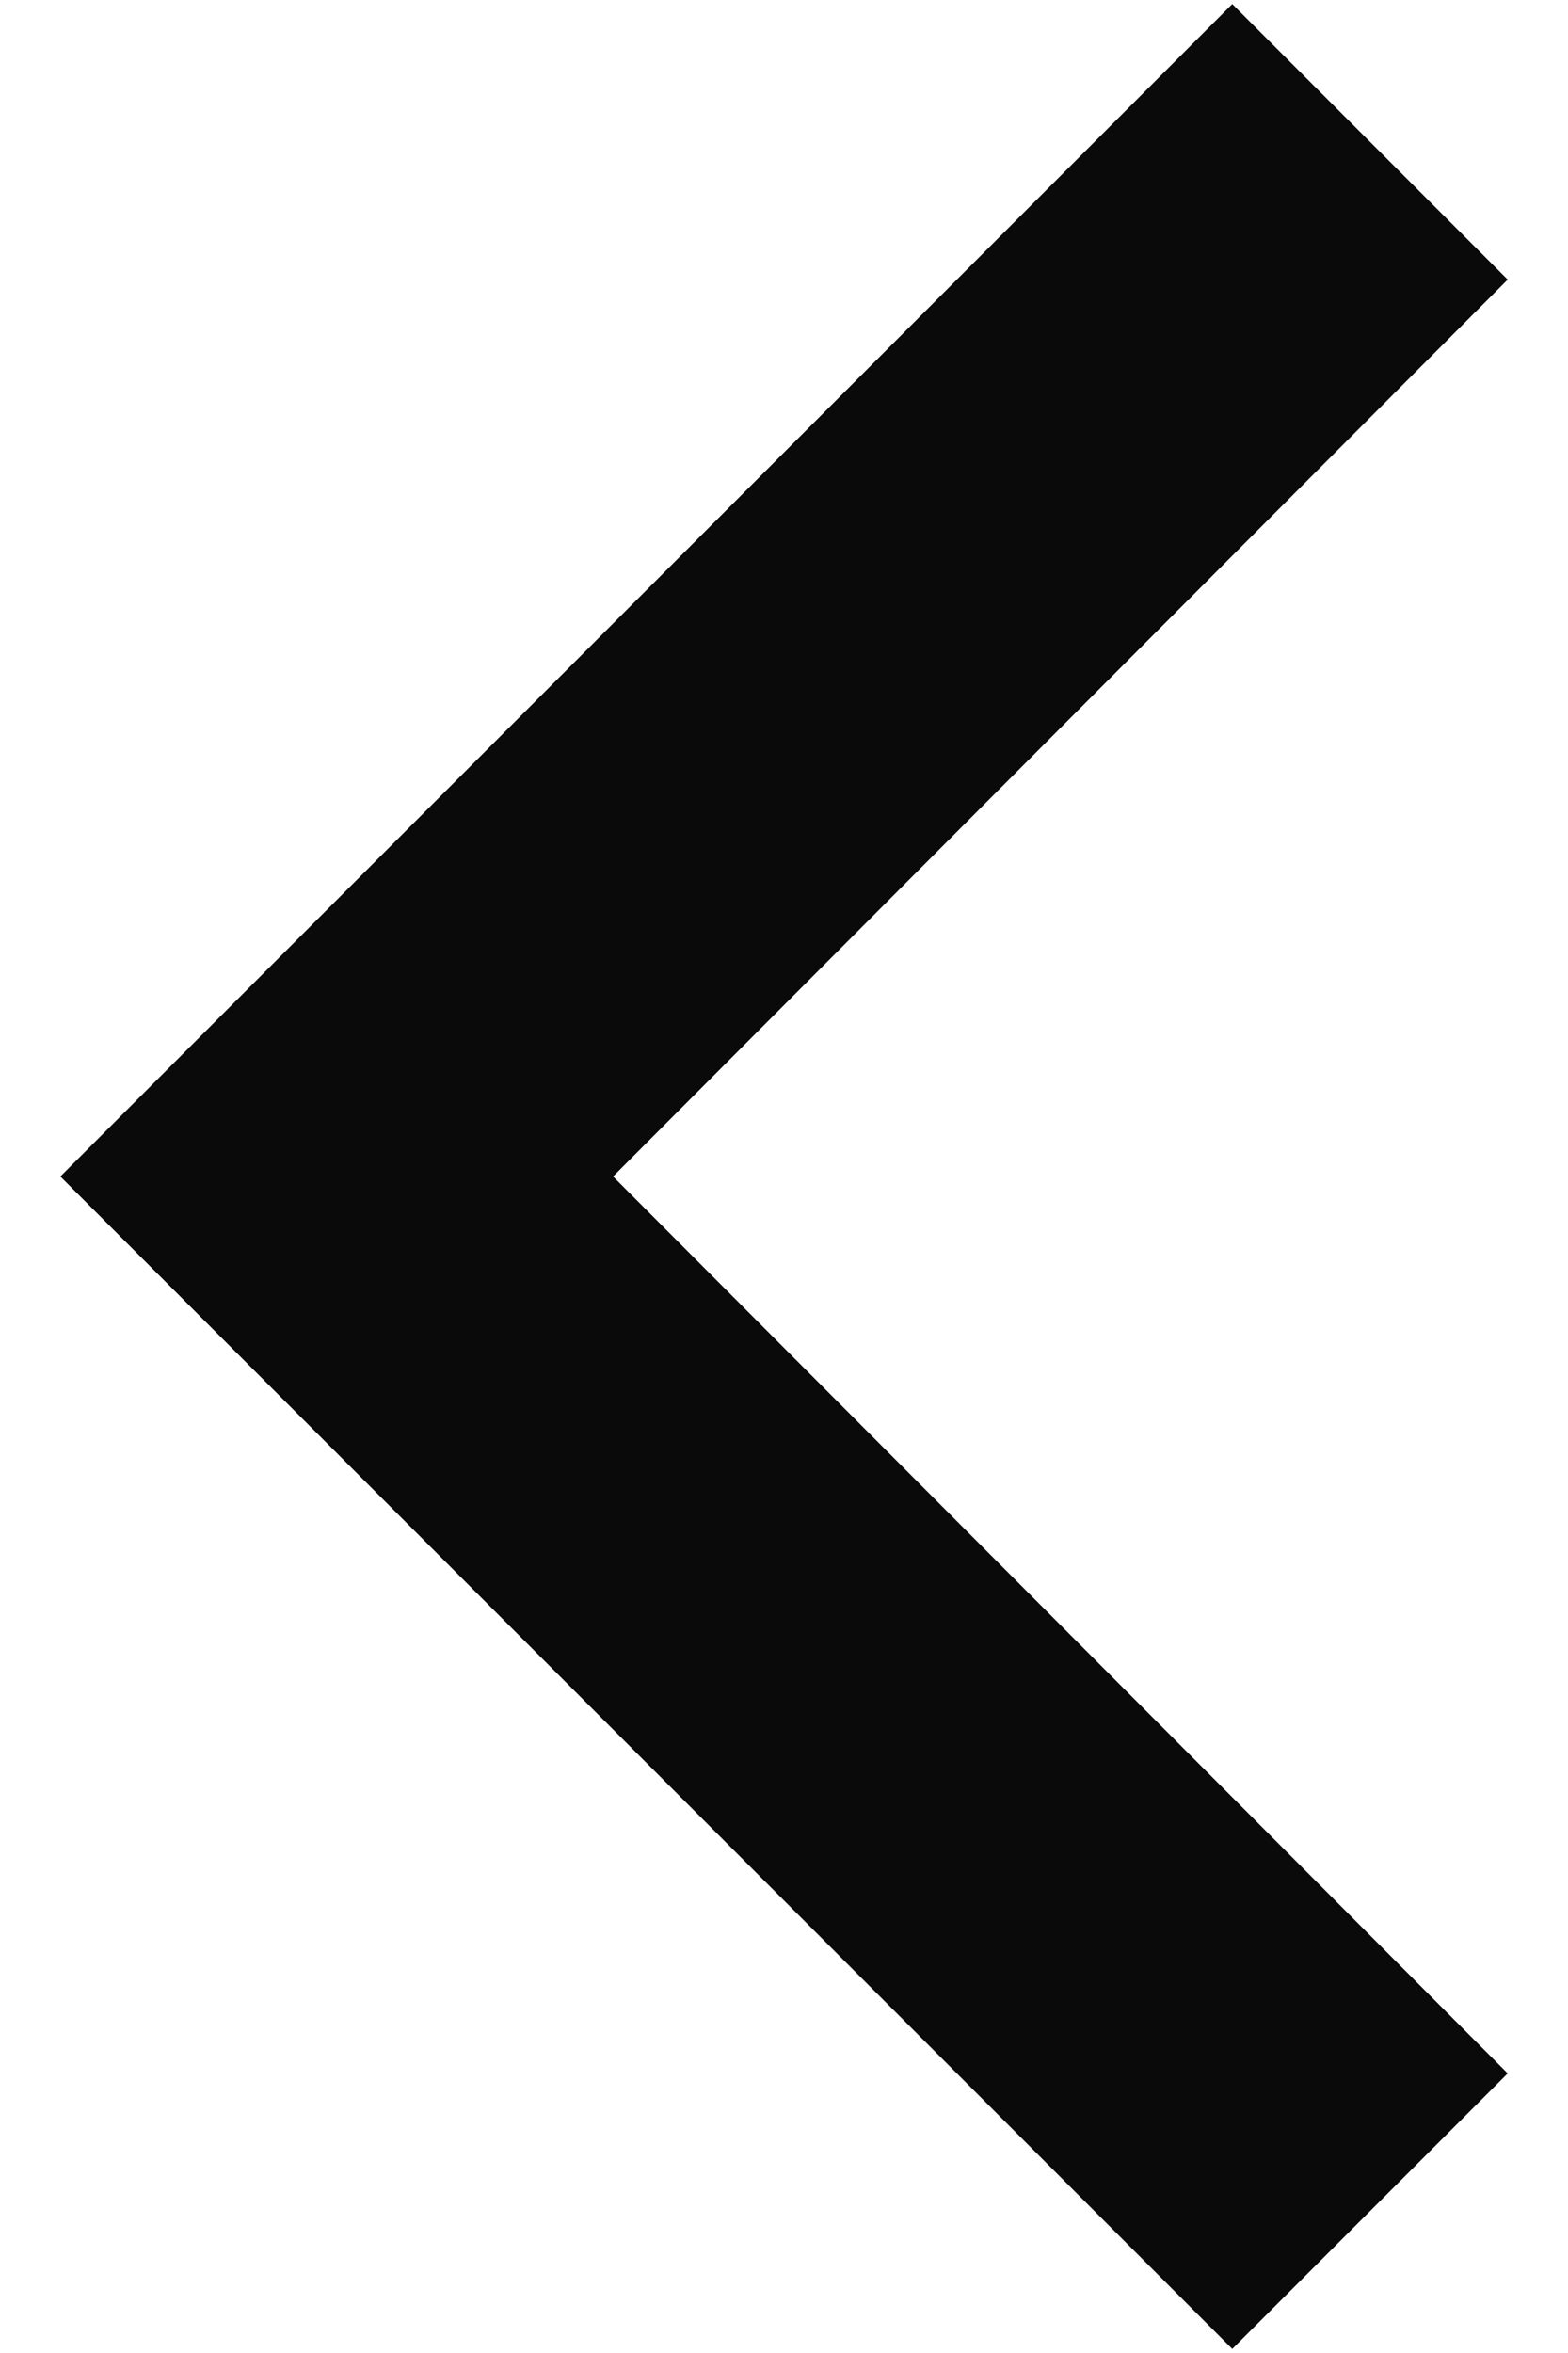
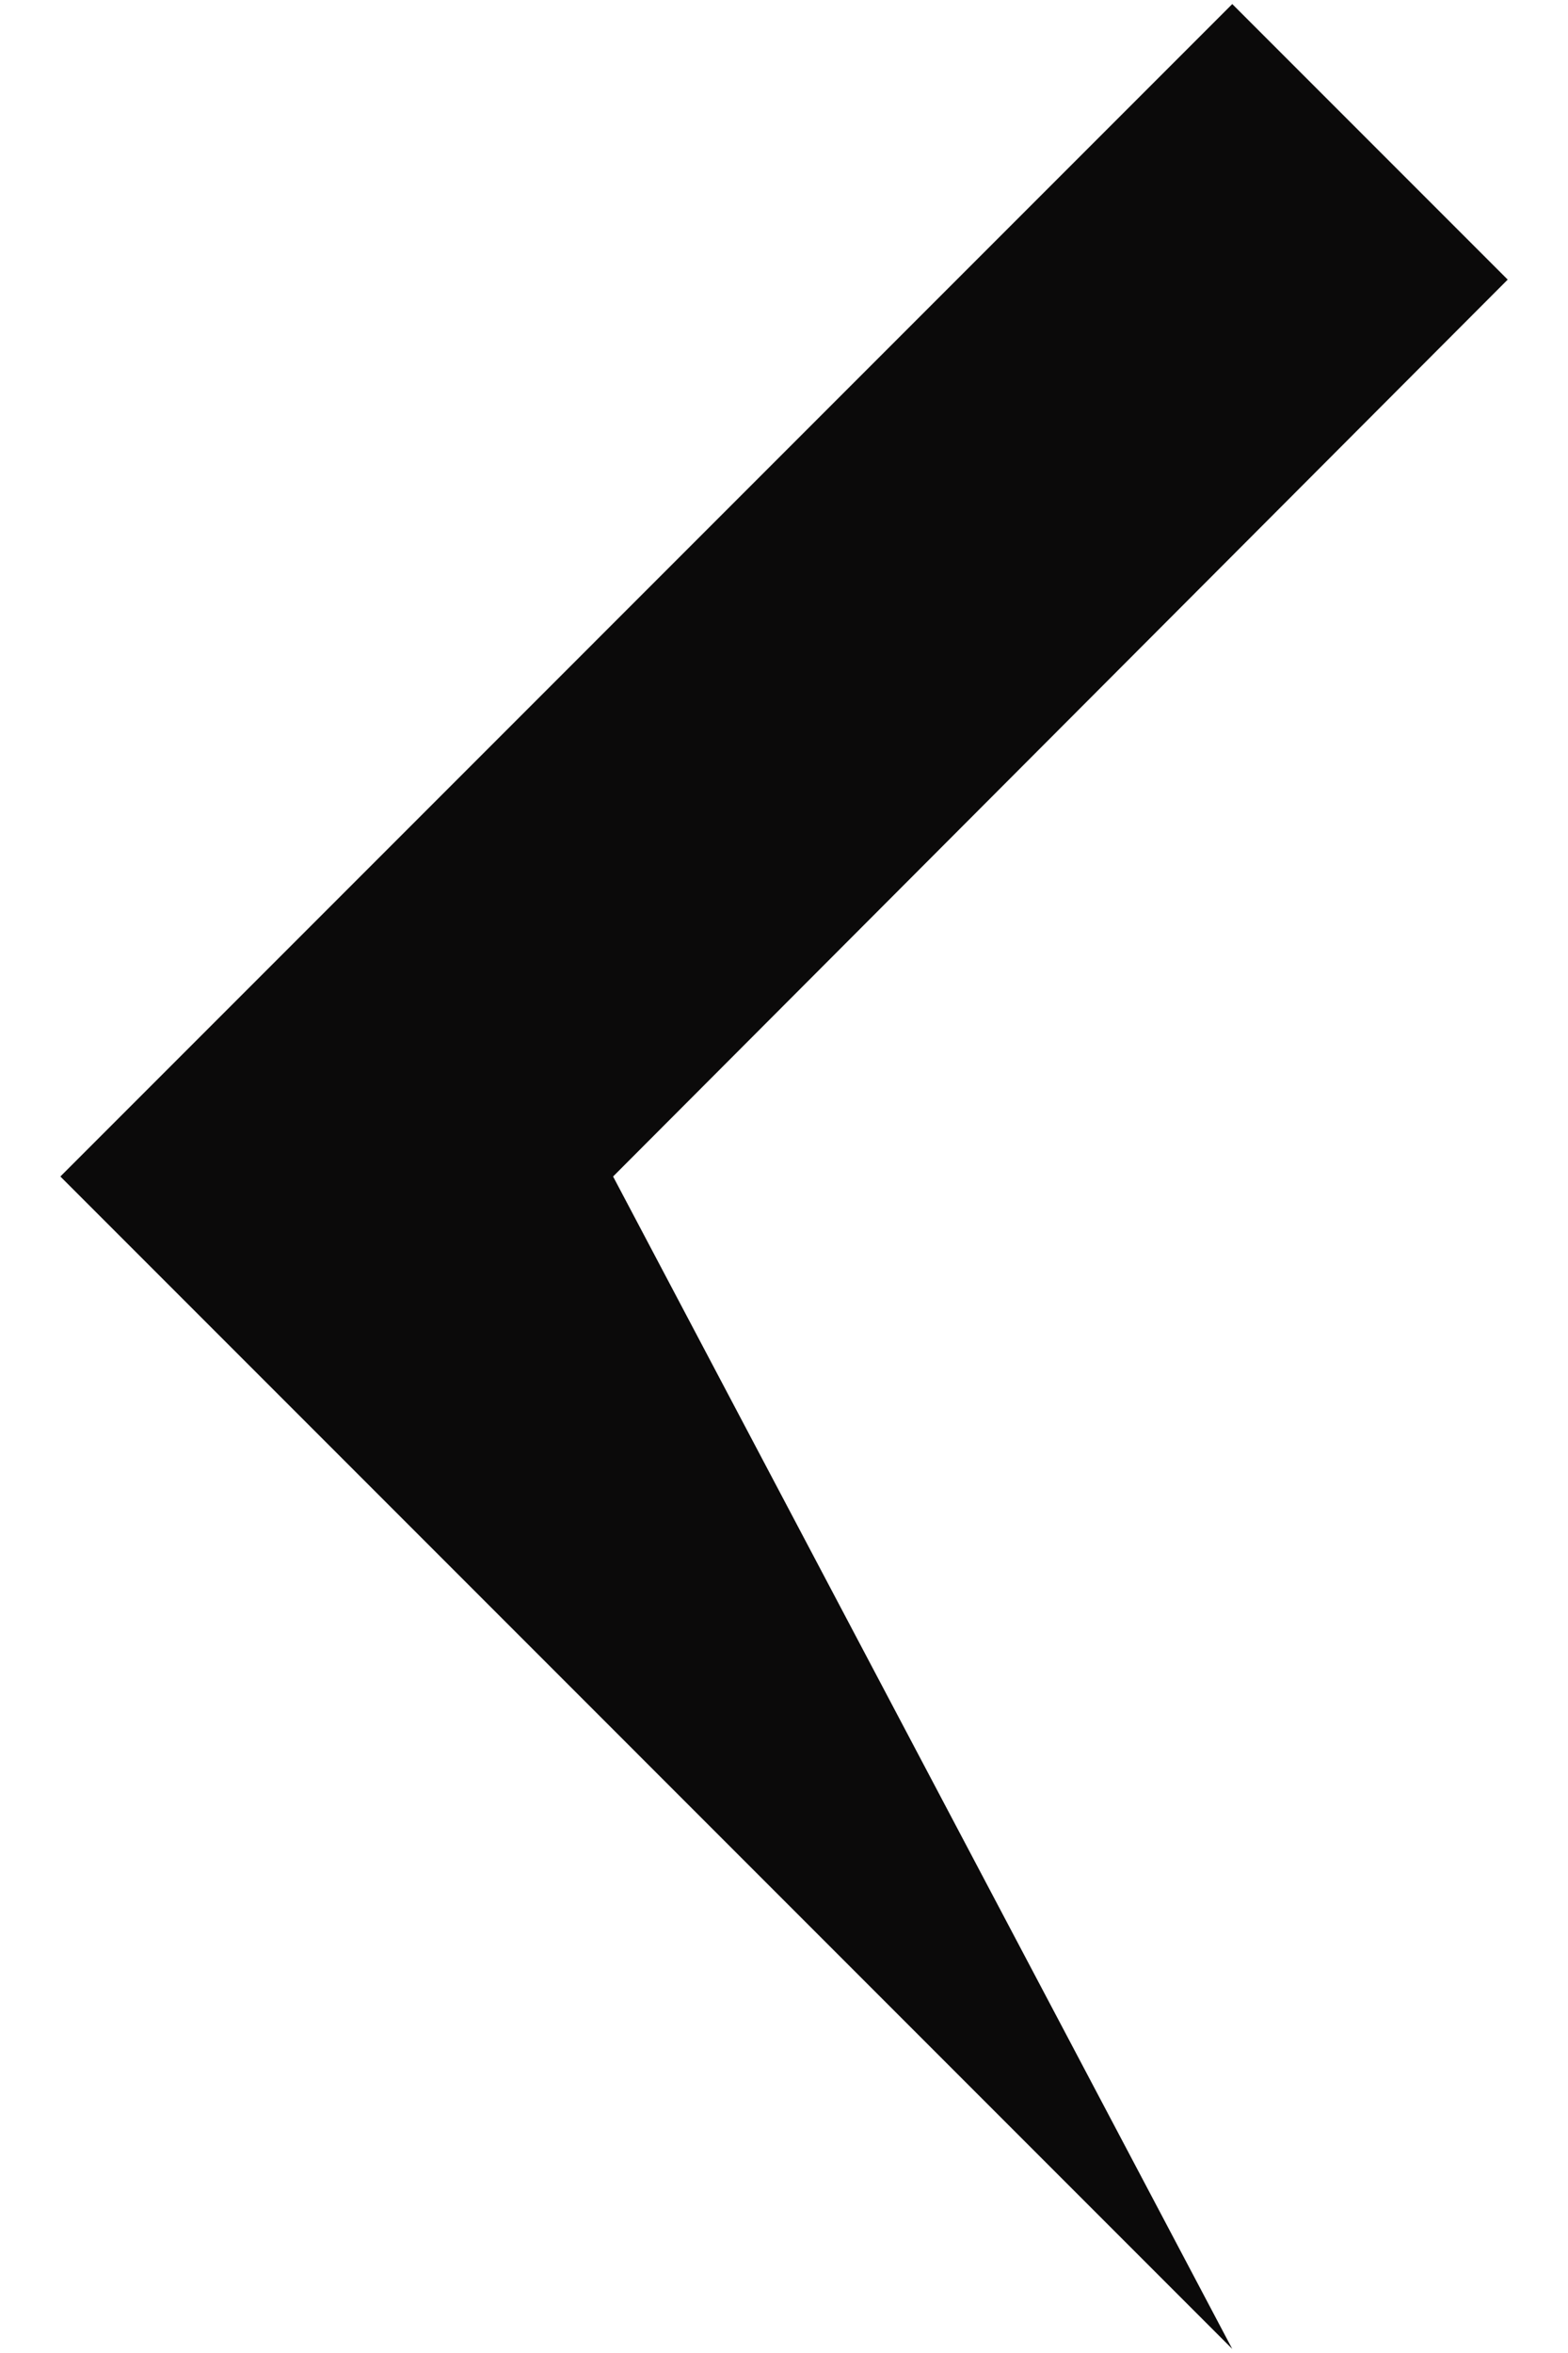
<svg xmlns="http://www.w3.org/2000/svg" width="24" height="36" viewBox="0 0 24 36" fill="none">
-   <path d="M18.861 35.938L23.077 31.722L9.384 18L23.077 4.278L18.861 0.062L0.924 18L18.861 35.938Z" fill="#0B0A0A" />
+   <path d="M18.861 35.938L9.384 18L23.077 4.278L18.861 0.062L0.924 18L18.861 35.938Z" fill="#0B0A0A" />
</svg>